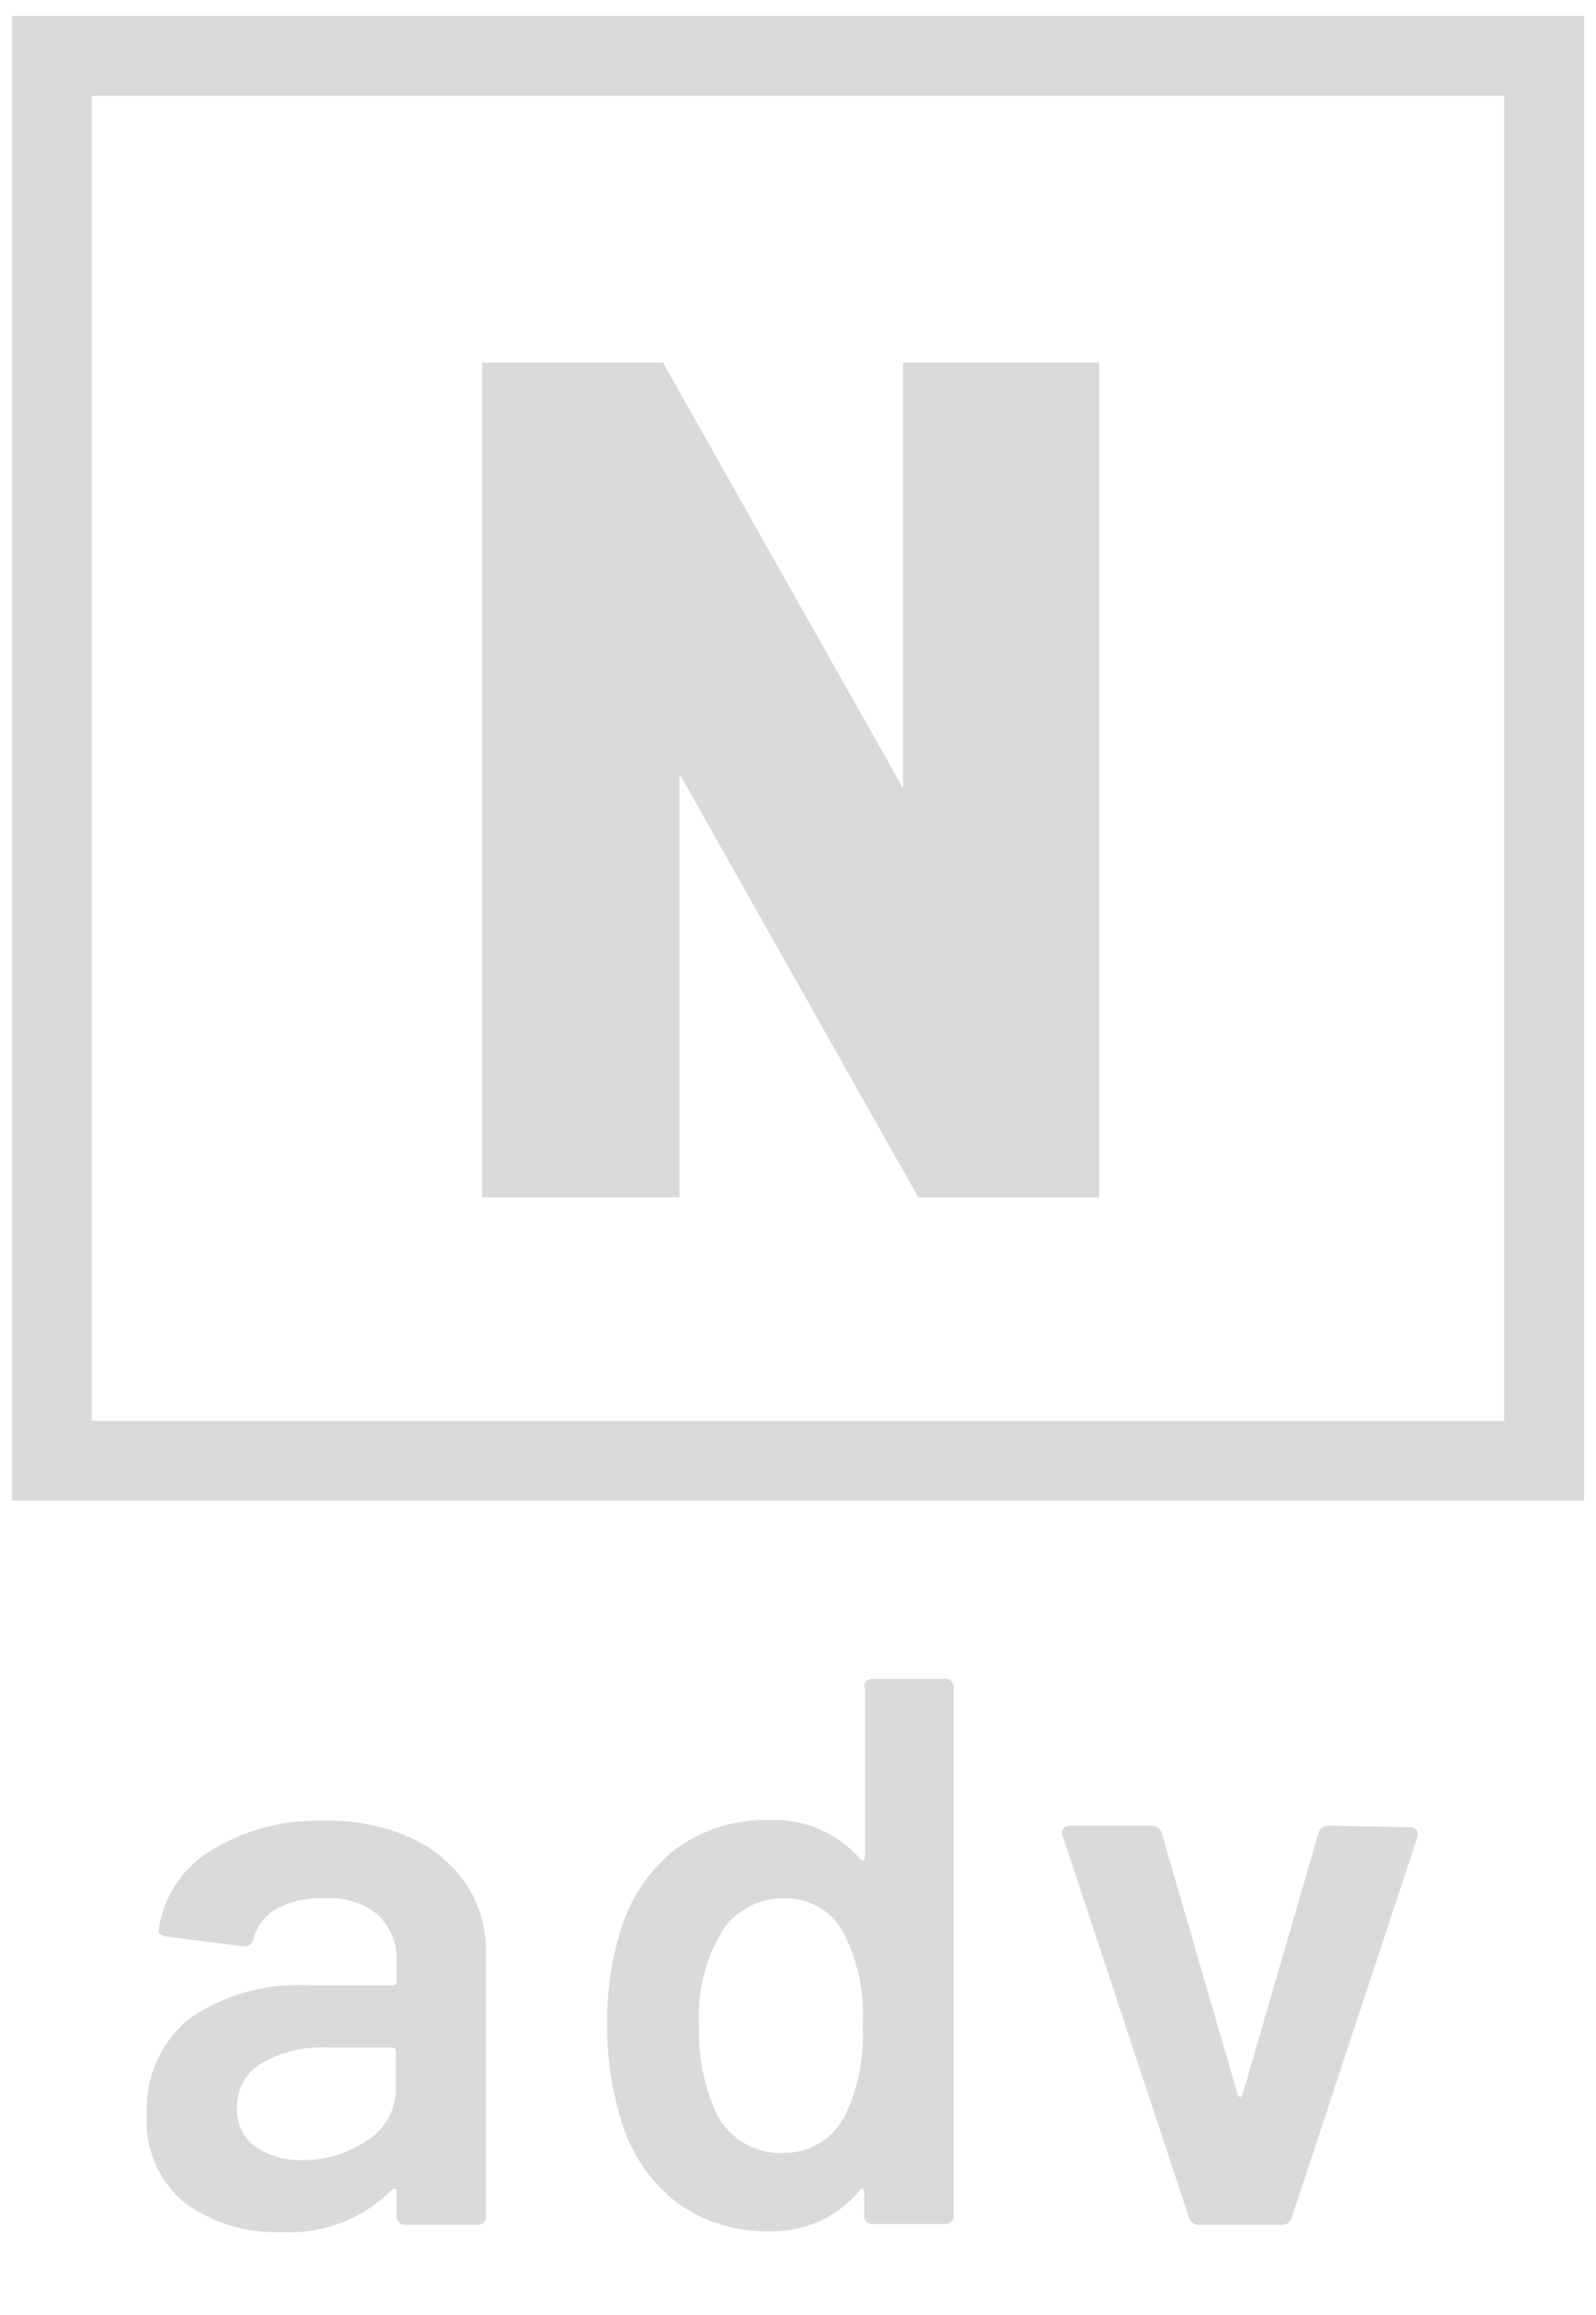
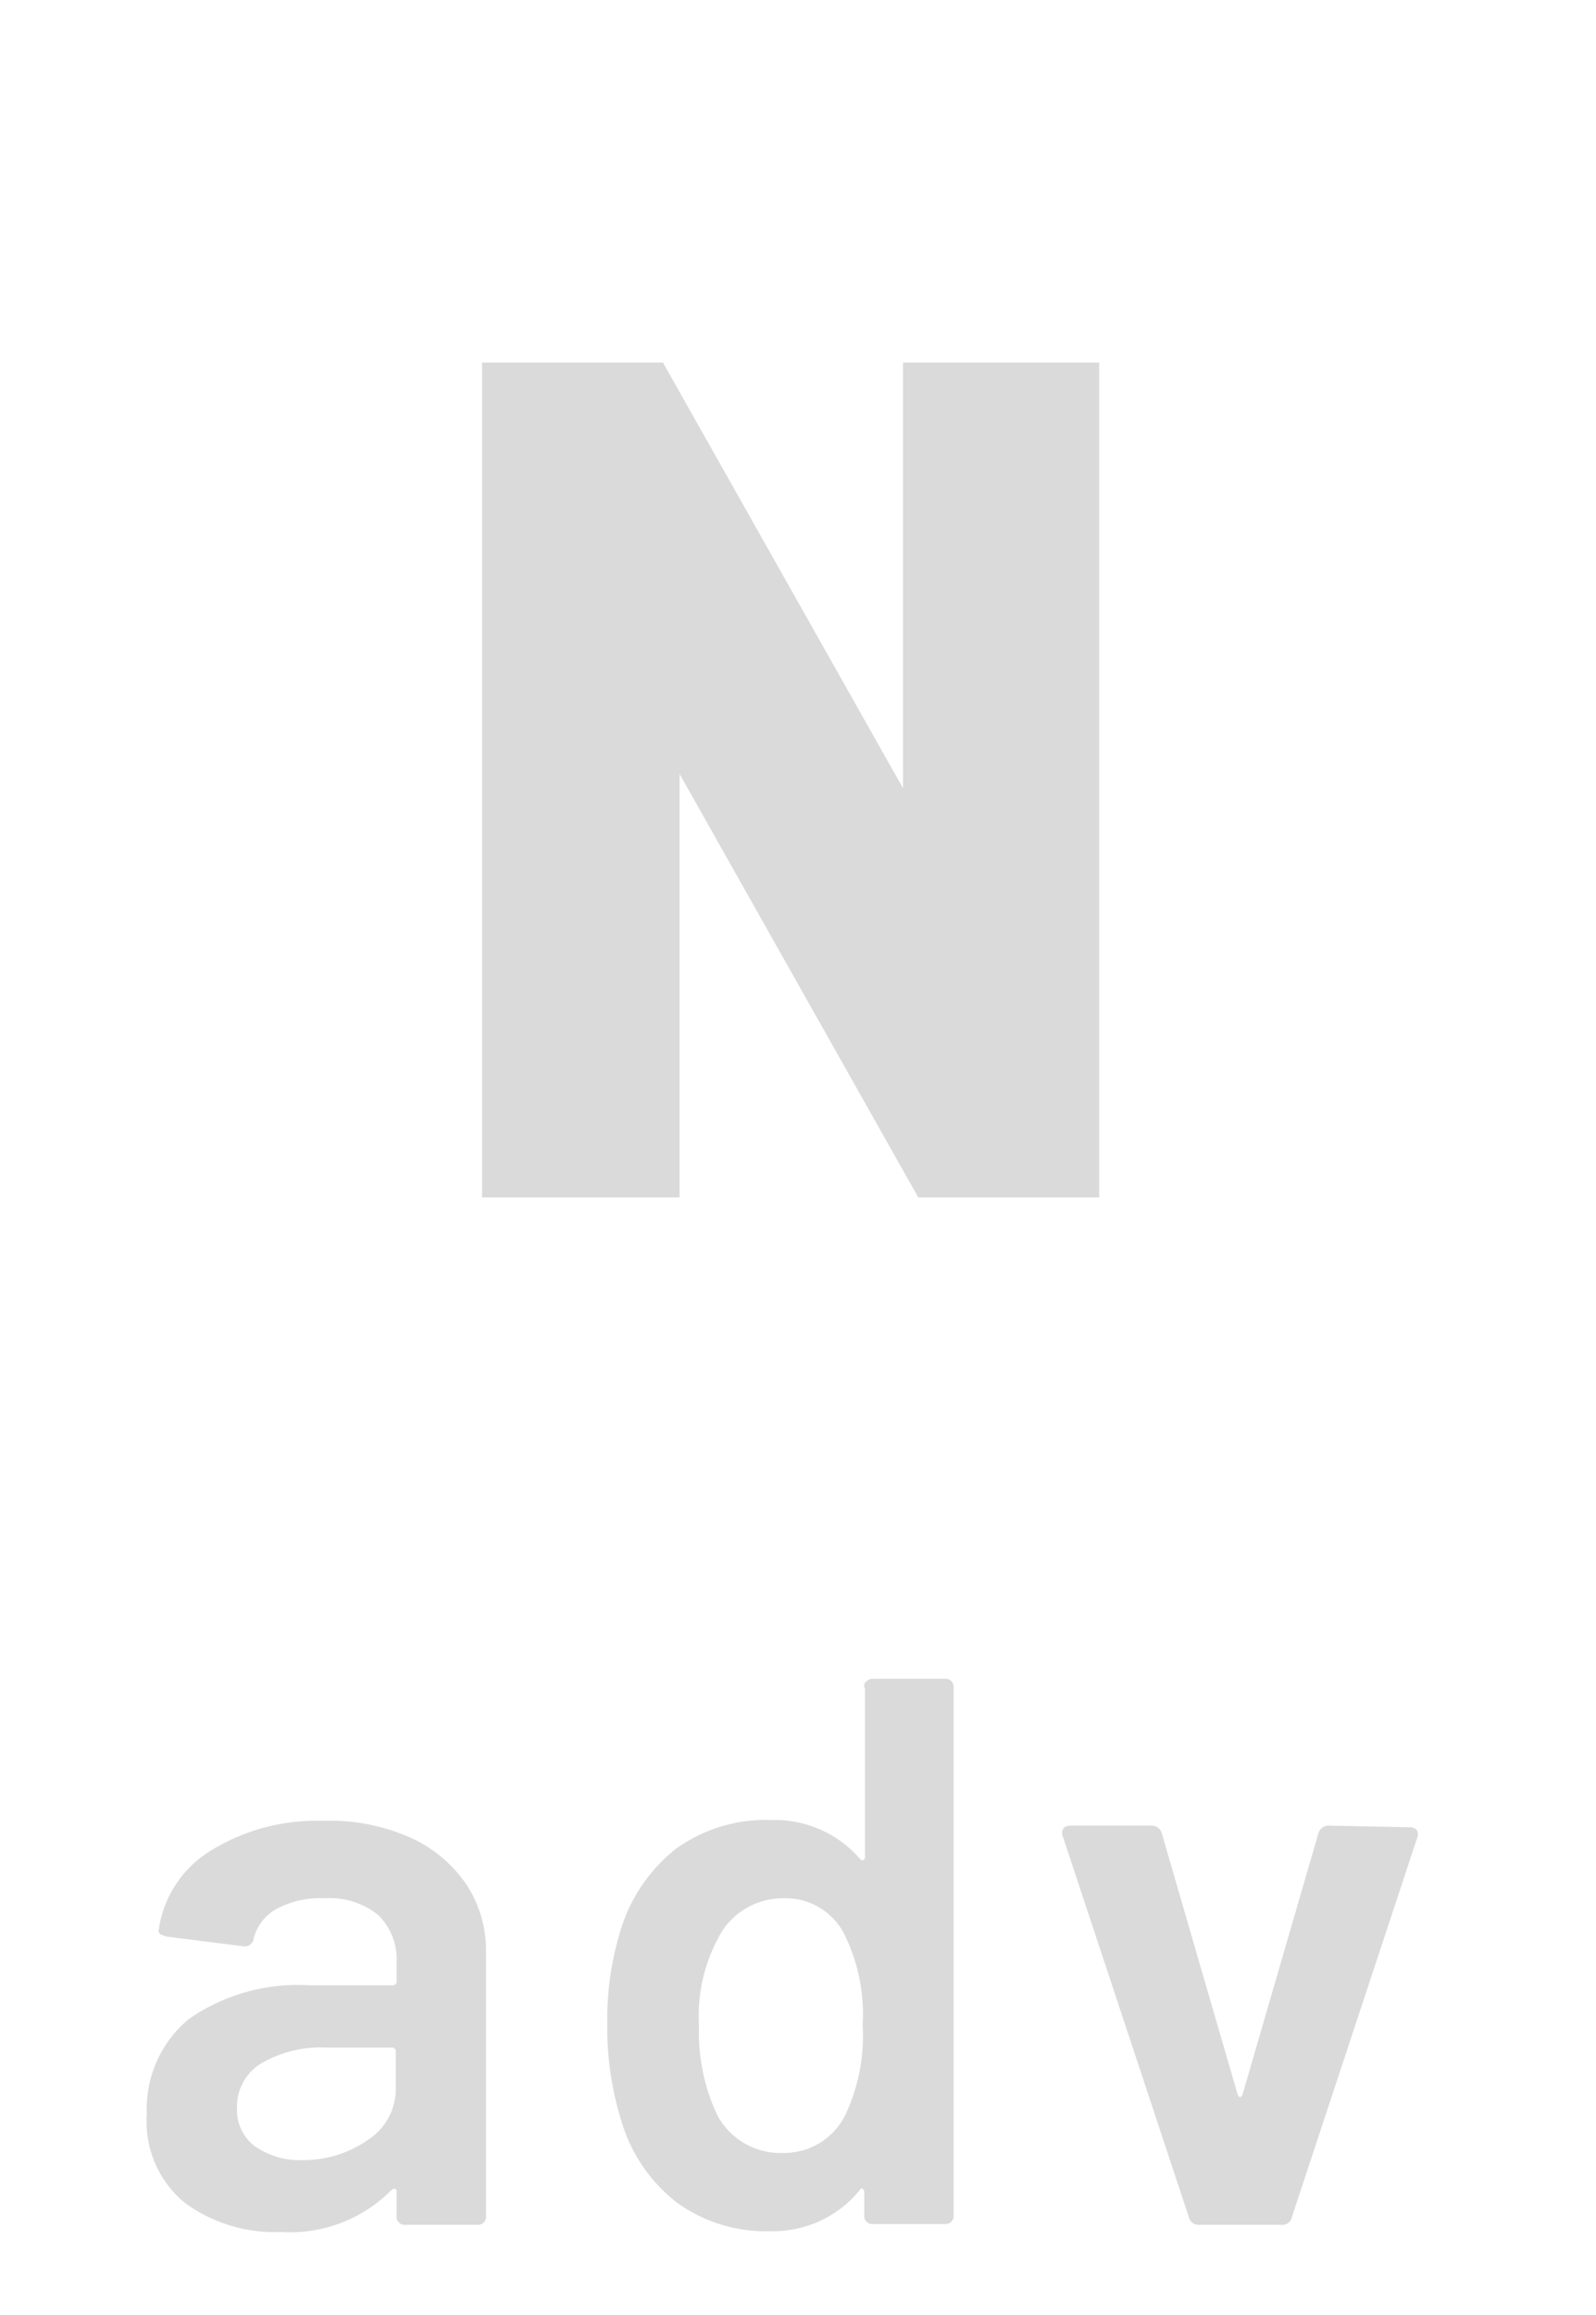
<svg xmlns="http://www.w3.org/2000/svg" width="20" height="29" viewBox="0 0 20 29">
  <defs>
    <clipPath id="clip-lanazione">
      <rect width="20" height="29" />
    </clipPath>
  </defs>
  <g id="lanazione" clip-path="url(#clip-lanazione)">
    <g id="watermark_ilresto" transform="translate(-28.24 -27.99)">
      <g id="Raggruppa_1" data-name="Raggruppa 1">
        <path id="Tracciato_1" data-name="Tracciato 1" d="M33.36,51a1.693,1.693,0,0,1,.72.59,1.5,1.5,0,0,1,.25.86v3.3a.1.1,0,0,1-.11.11h-.9a.1.1,0,0,1-.11-.11v-.31c0-.02-.01-.03-.02-.03a.06.06,0,0,0-.04.01,1.786,1.786,0,0,1-1.39.53,1.9,1.9,0,0,1-1.21-.37,1.316,1.316,0,0,1-.47-1.11,1.458,1.458,0,0,1,.53-1.19,2.389,2.389,0,0,1,1.5-.42h1.05a.047.047,0,0,0,.05-.05v-.24a.775.775,0,0,0-.23-.59.961.961,0,0,0-.67-.21,1.161,1.161,0,0,0-.6.13.592.592,0,0,0-.29.37.115.115,0,0,1-.14.1l-.95-.12a.689.689,0,0,1-.08-.03c-.02-.02-.03-.04-.02-.06a1.389,1.389,0,0,1,.64-.98,2.513,2.513,0,0,1,1.41-.38A2.48,2.48,0,0,1,33.36,51Zm-.5,3.79a.759.759,0,0,0,.34-.64v-.46a.047.047,0,0,0-.05-.05h-.82a1.483,1.483,0,0,0-.82.2.632.632,0,0,0-.3.56.562.562,0,0,0,.23.48.982.982,0,0,0,.59.17A1.413,1.413,0,0,0,32.86,54.79Z" fill="#dadada" />
        <path id="Tracciato_2" data-name="Tracciato 2" d="M39.1,49.05a.114.114,0,0,1,.08-.03h.9a.1.1,0,0,1,.11.11v6.61a.1.1,0,0,1-.11.11h-.9a.1.1,0,0,1-.11-.11v-.29a.052.052,0,0,0-.02-.04c-.01-.01-.03,0-.04.02a1.4,1.4,0,0,1-1.12.51,1.894,1.894,0,0,1-1.17-.36,2,2,0,0,1-.69-1.01,3.907,3.907,0,0,1-.18-1.22,3.79,3.79,0,0,1,.17-1.19,2.058,2.058,0,0,1,.69-1.01,1.924,1.924,0,0,1,1.2-.36,1.408,1.408,0,0,1,1.11.49c.01.01.03.02.04.01s.02-.01.02-.03V49.14A.063.063,0,0,1,39.1,49.05Zm-.05,4.31a2.255,2.255,0,0,0-.24-1.16.82.82,0,0,0-.74-.43.908.908,0,0,0-.78.41A2.056,2.056,0,0,0,37,53.37a2.421,2.421,0,0,0,.23,1.12.9.9,0,0,0,.83.47.855.855,0,0,0,.77-.47A2.31,2.31,0,0,0,39.05,53.36Z" fill="#dadada" />
        <path id="Tracciato_3" data-name="Tracciato 3" d="M43.14,55.77,41.56,51a.075.075,0,0,1-.01-.05c0-.06.04-.09.11-.09h1a.131.131,0,0,1,.14.1l.95,3.27q.015.03.03.03t.03-.03l.95-3.27a.131.131,0,0,1,.14-.1l1,.02a.122.122,0,0,1,.09.03.11.11,0,0,1,.01.1l-1.57,4.75a.12.12,0,0,1-.13.1H43.27A.122.122,0,0,1,43.14,55.77Z" fill="#dadada" />
      </g>
-       <rect id="Rettangolo_150" data-name="Rettangolo 150" width="18.7" height="17.6" transform="translate(28.89 28.69)" fill="none" stroke="#dadada" stroke-miterlimit="10" strokeWidth="0.55" />
    </g>
    <path id="Tracciato_5" data-name="Tracciato 5" d="M7.817-1.206H6.342L2.559-7.916v6.71H1.084v-9.458H2.559l3.8,6.736v-6.736H7.817Z" transform="translate(5.457 15.706)" fill="#dadada" stroke="#dadada" strokeWidth="1" />
  </g>
</svg>